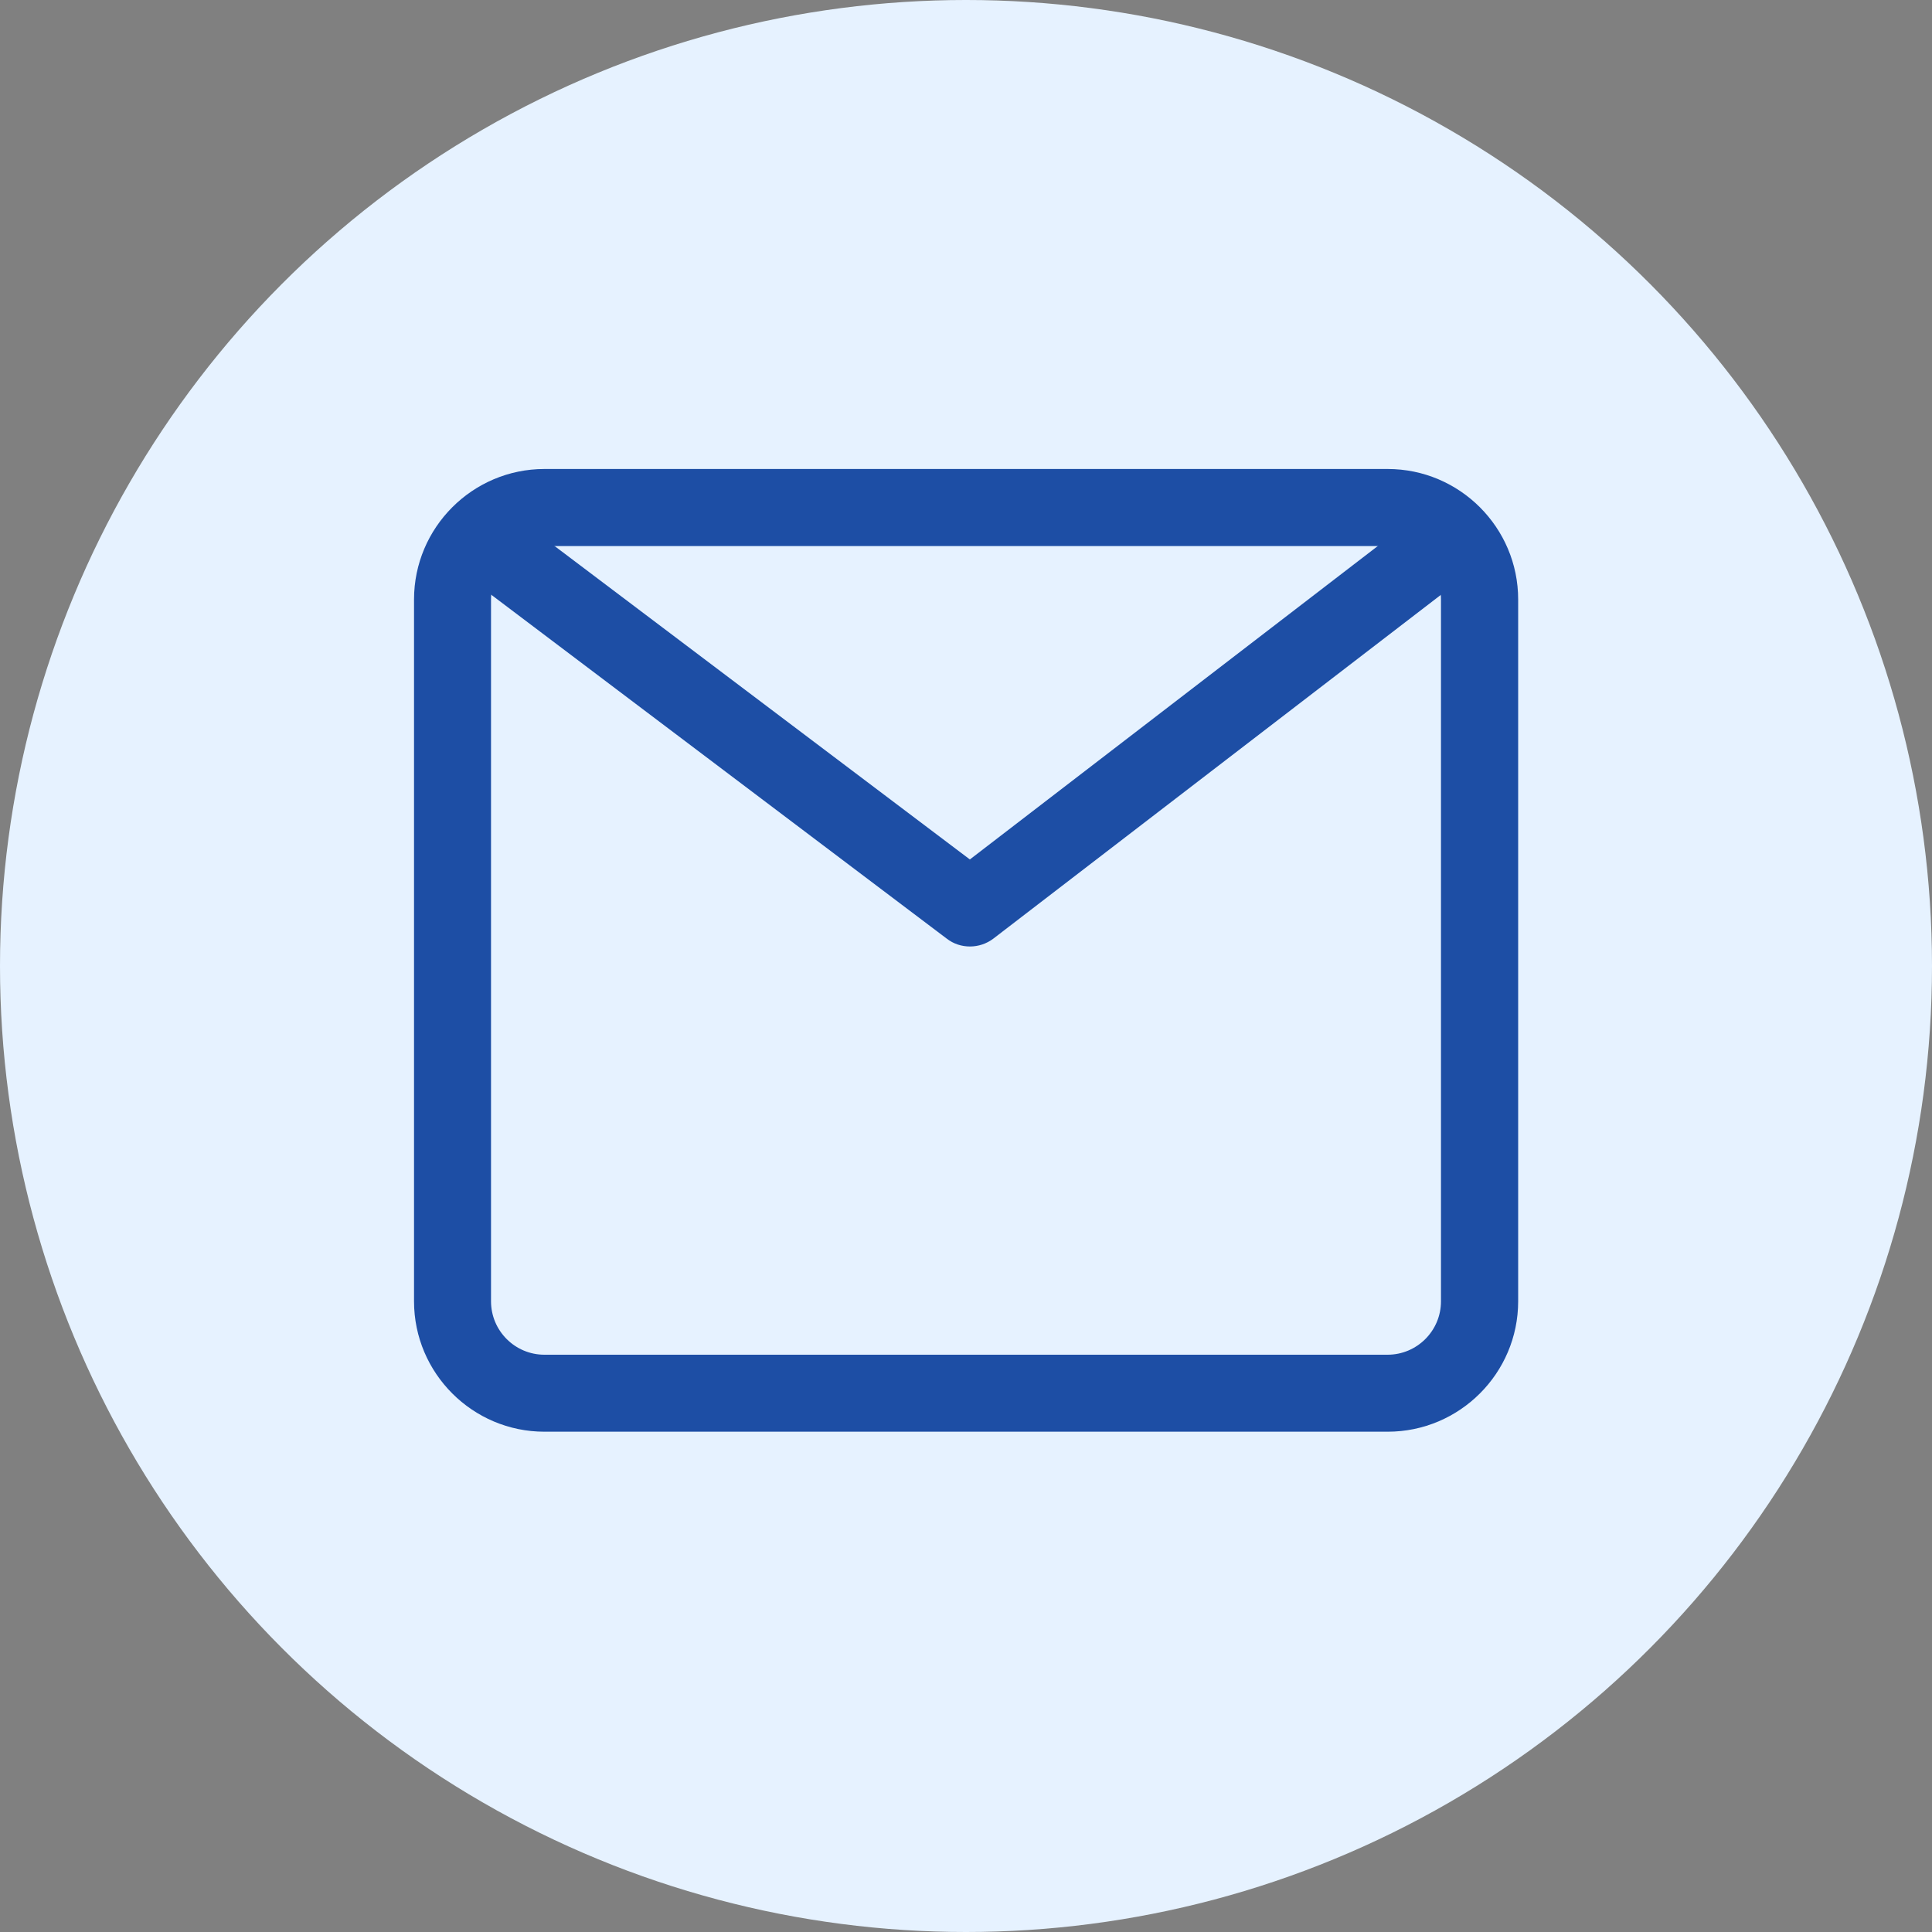
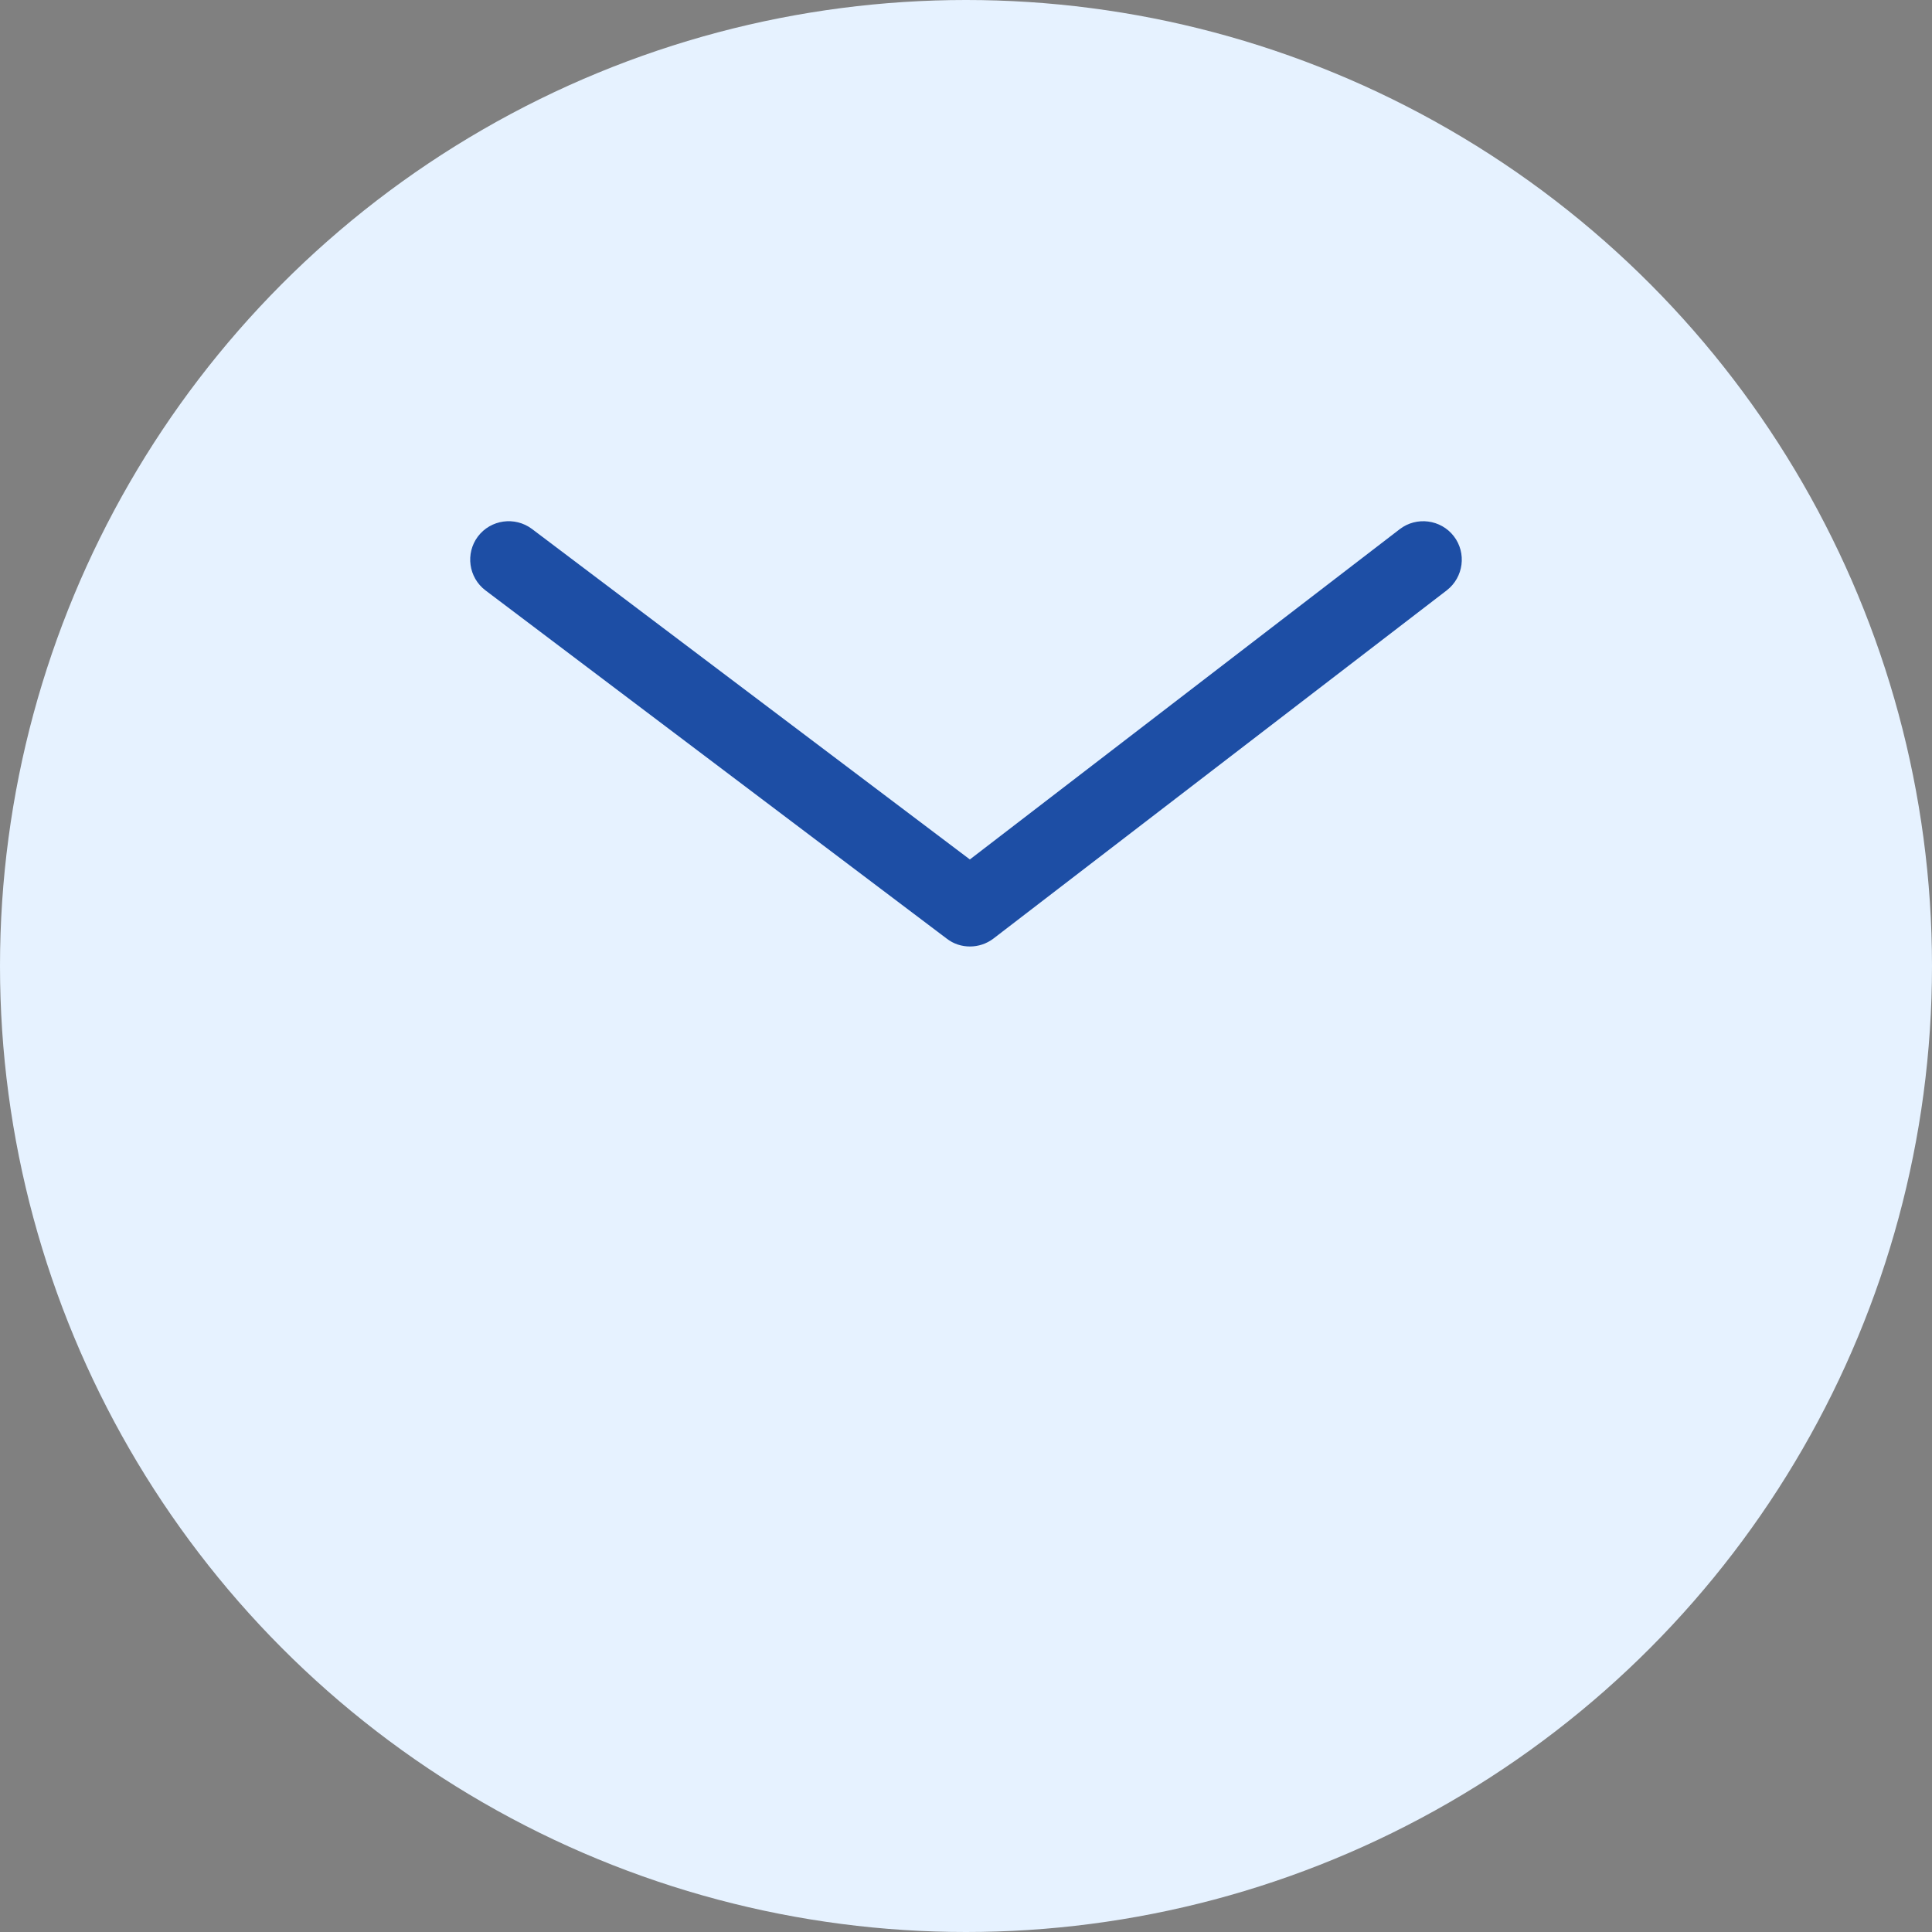
<svg xmlns="http://www.w3.org/2000/svg" width="20" height="20" viewBox="0 0 20 20" fill="none">
  <rect x="0" y="0" width="20" height="20" fill="#808080" stroke="none" />
  <circle cx="10" cy="10" r="10" fill="#E6F2FF" />
  <path d="M10.041 9.798C9.956 9.798 9.872 9.772 9.801 9.717L5.026 6.112C4.85 5.979 4.816 5.729 4.947 5.554C5.08 5.378 5.33 5.344 5.506 5.475L10.04 8.897L14.49 5.478C14.664 5.344 14.916 5.377 15.05 5.551C15.184 5.725 15.151 5.976 14.977 6.111L10.284 9.716C10.213 9.77 10.127 9.798 10.041 9.798Z" fill="#1D4EA5" />
-   <path d="M14.364 5.653C14.668 5.653 14.917 5.9 14.917 6.206V13.471C14.917 13.775 14.67 14.024 14.364 14.024H5.636C5.331 14.024 5.083 13.776 5.083 13.471V6.206C5.083 5.901 5.33 5.653 5.636 5.653H14.365M14.365 4.855H5.636C4.892 4.855 4.286 5.461 4.286 6.206V13.471C4.286 14.215 4.892 14.821 5.636 14.821H14.365C15.11 14.821 15.716 14.215 15.716 13.471V6.206C15.716 5.461 15.11 4.855 14.365 4.855Z" fill="#1D4EA5" />
</svg>